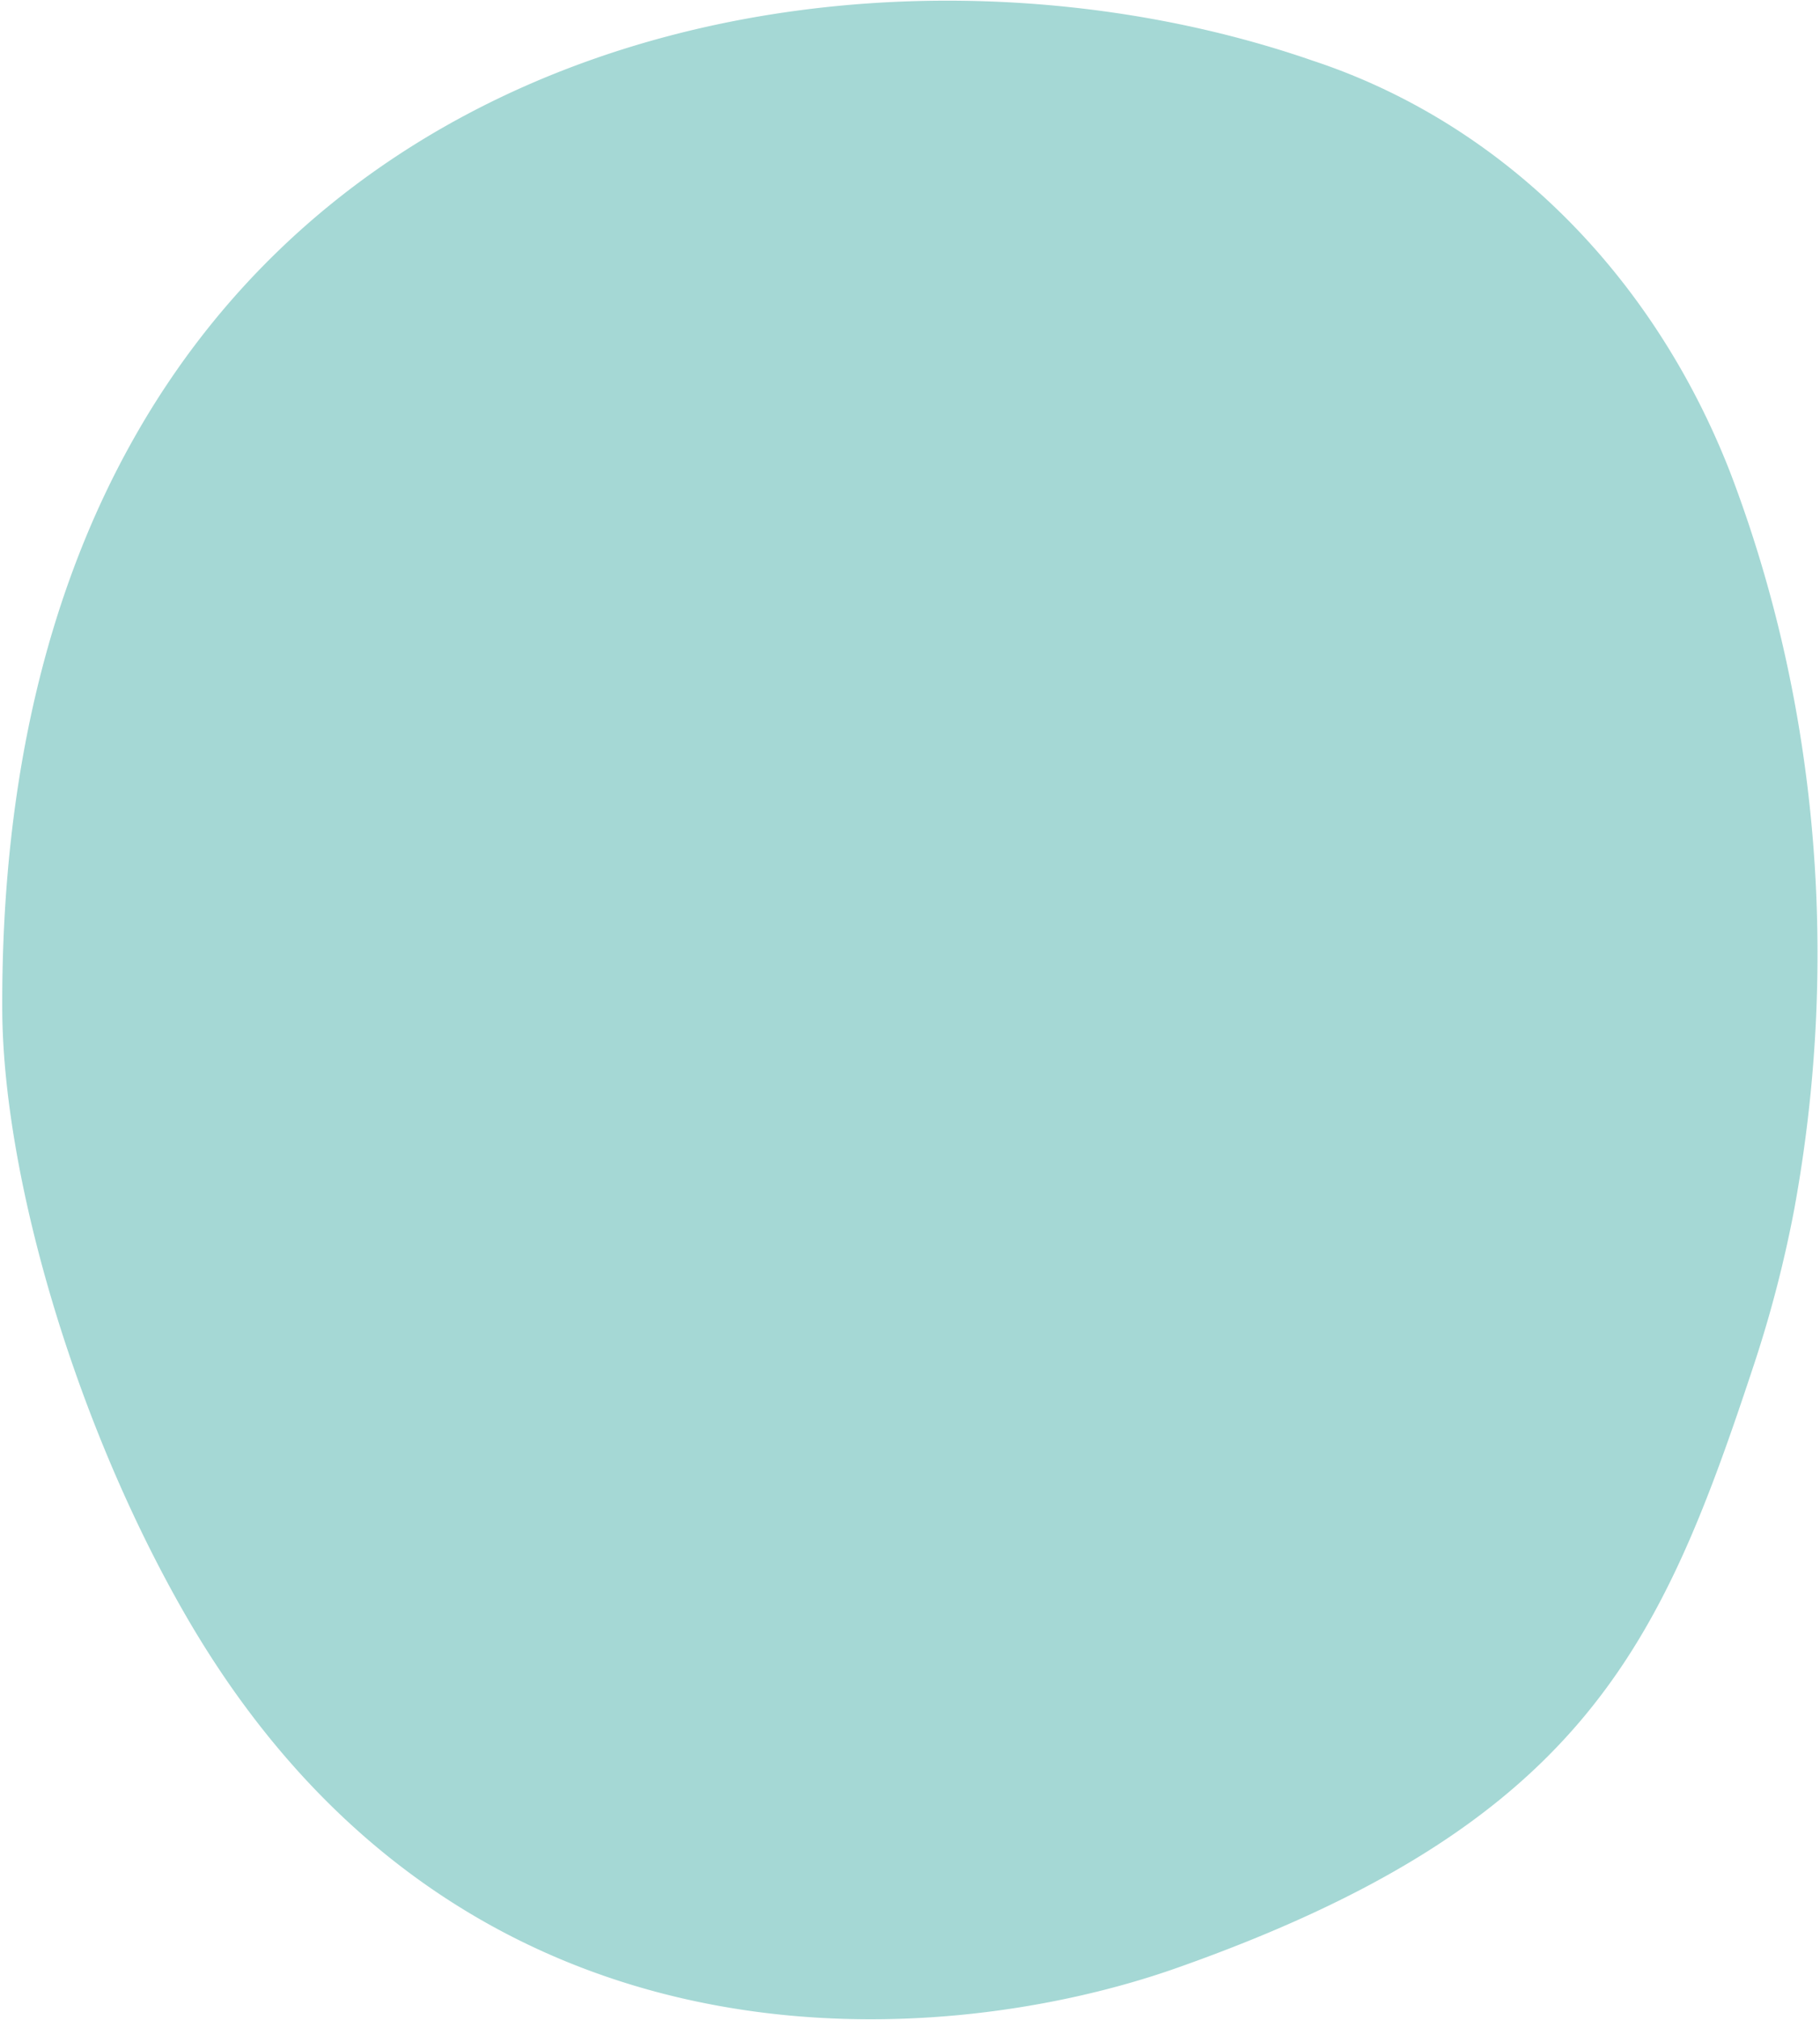
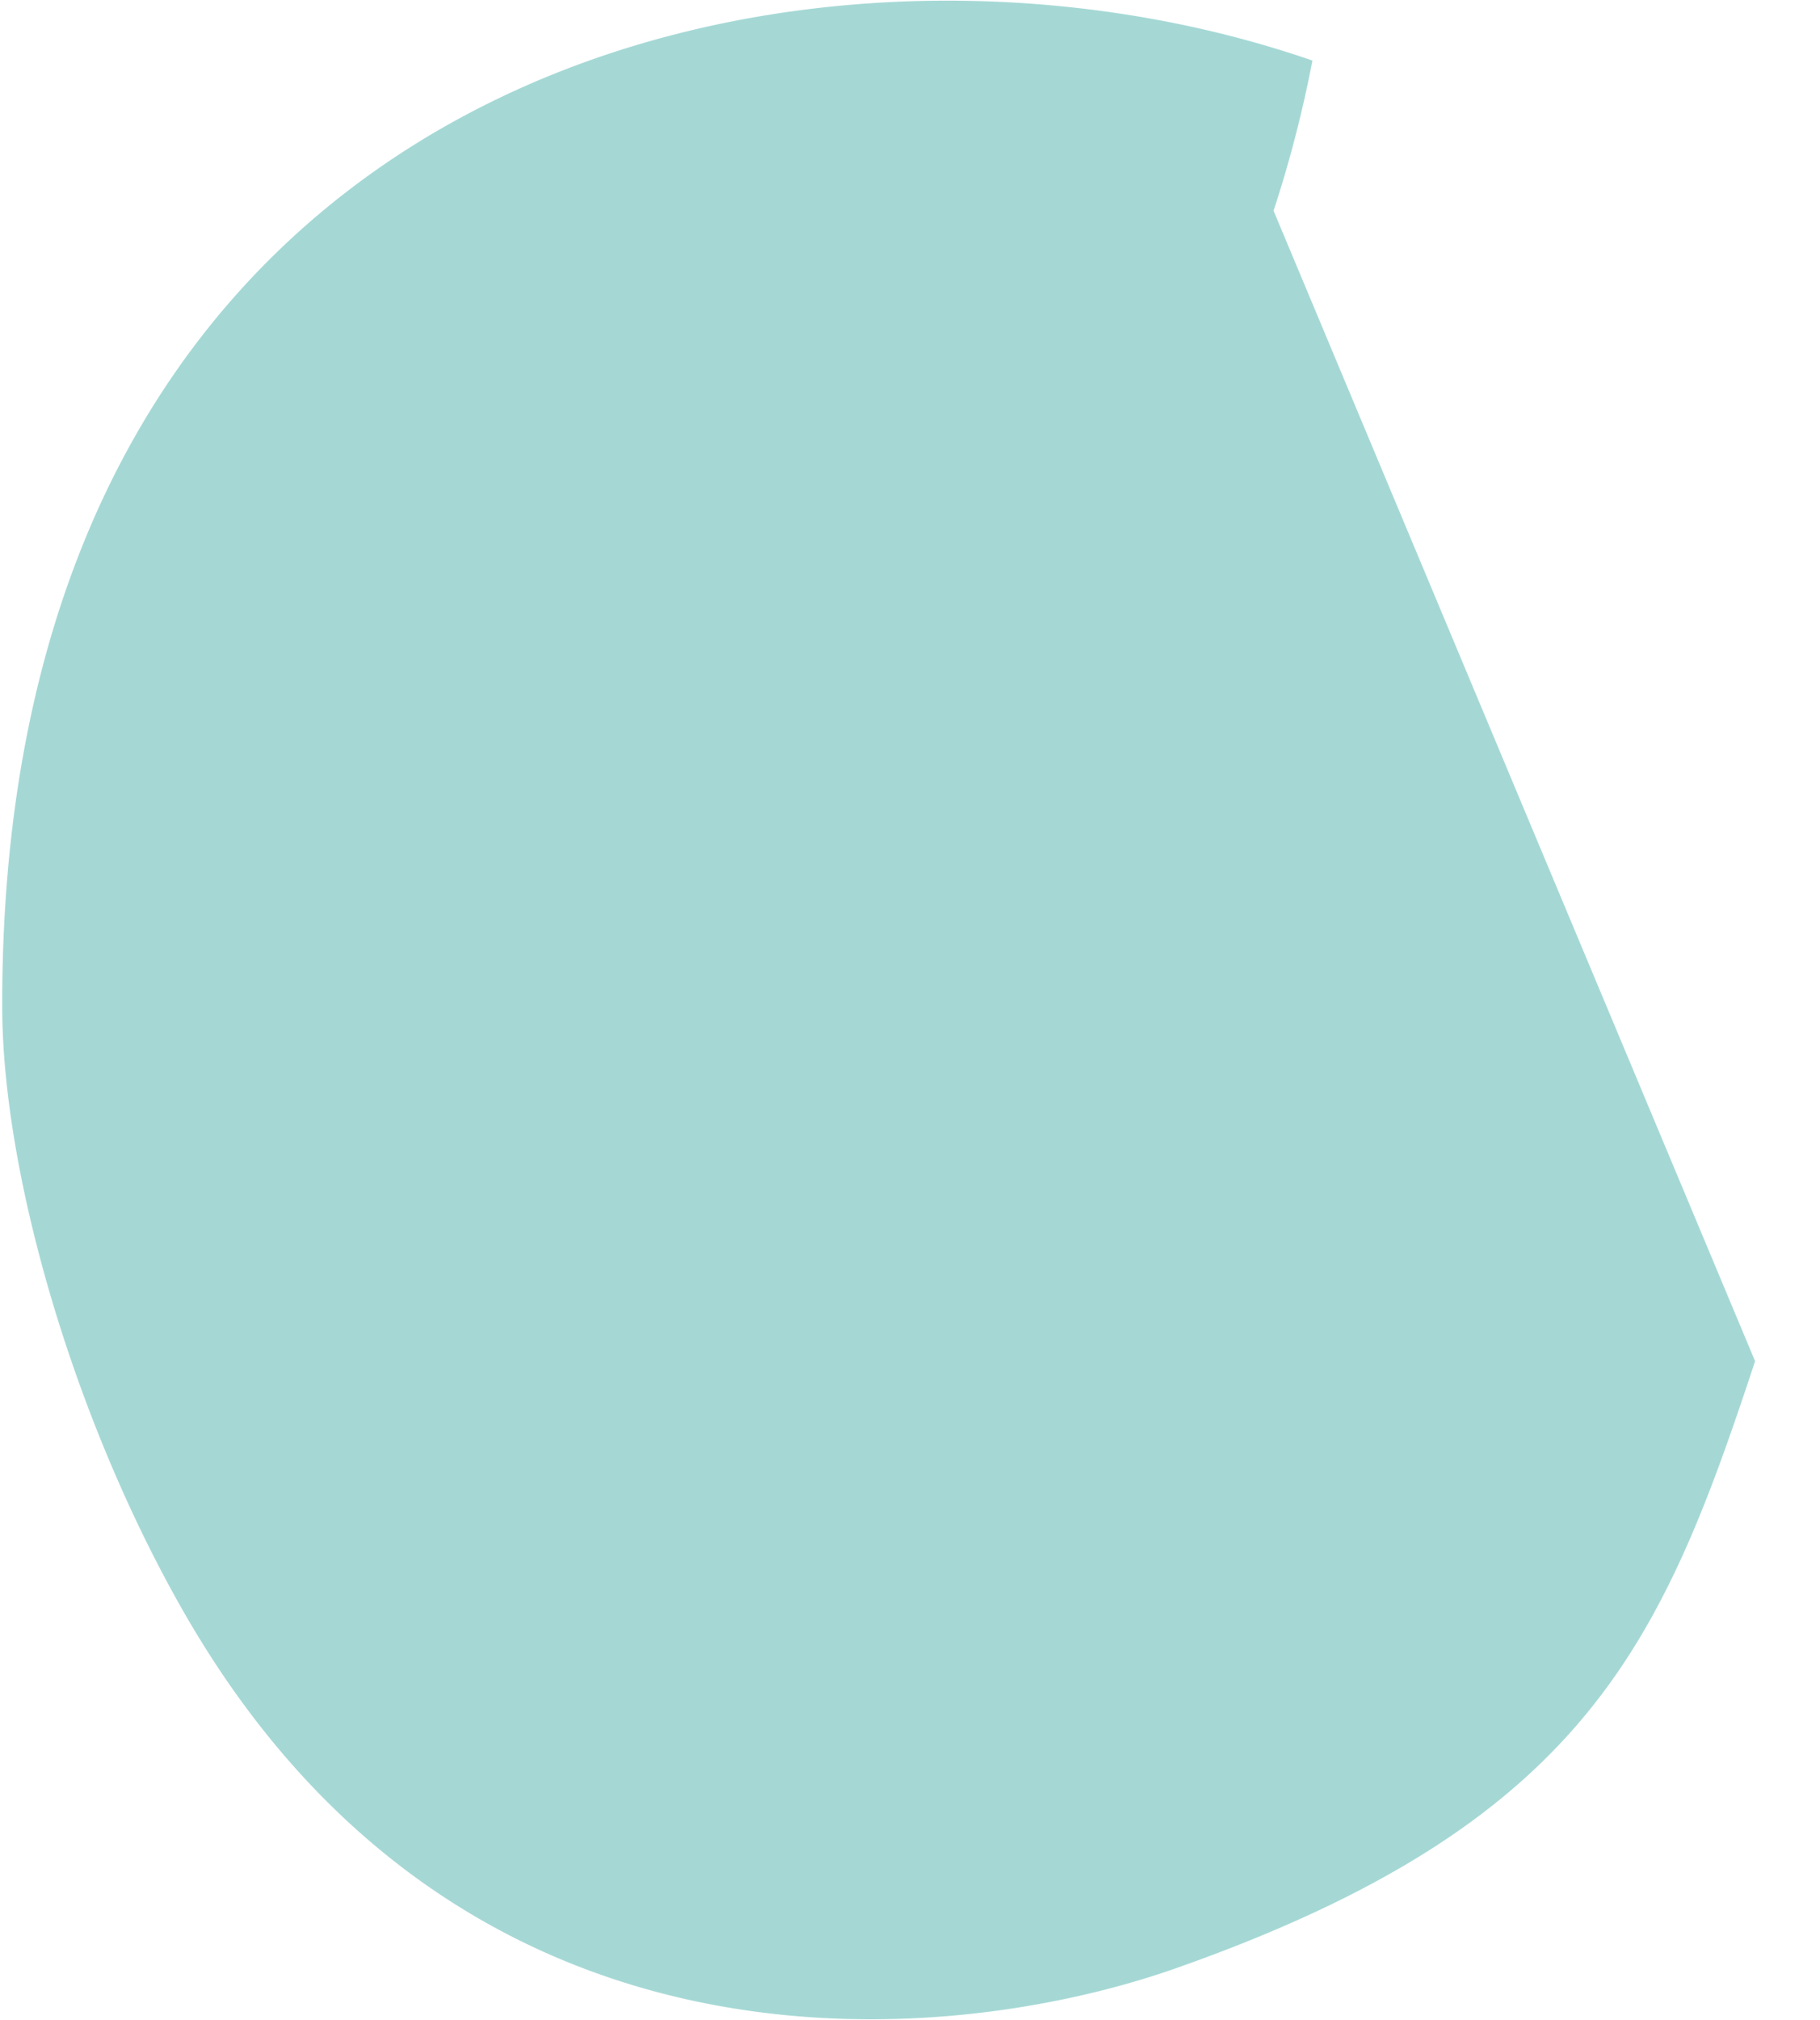
<svg xmlns="http://www.w3.org/2000/svg" width="394" height="437" viewBox="0 0 394 437">
  <g>
    <g opacity="0.4">
-       <path fill="#1E9D95" d="M379.946 294.49C359.758 355.62 343.19 394.597 254.655 425.8 204.584 443.442 99 453.303 39.227 347.793 15.518 305.973.607 253.474.485 218.242-.2 13.664 174.785-24.764 284.115 13.104c40.723 13.405 73.65 45.881 90.52 89.297 18.951 49.726 23.734 105.378 13.72 159.596a263.215 263.215 0 0 1-8.409 32.492z" />
+       <path fill="#1E9D95" d="M379.946 294.49C359.758 355.62 343.19 394.597 254.655 425.8 204.584 443.442 99 453.303 39.227 347.793 15.518 305.973.607 253.474.485 218.242-.2 13.664 174.785-24.764 284.115 13.104a263.215 263.215 0 0 1-8.409 32.492z" />
    </g>
  </g>
</svg>